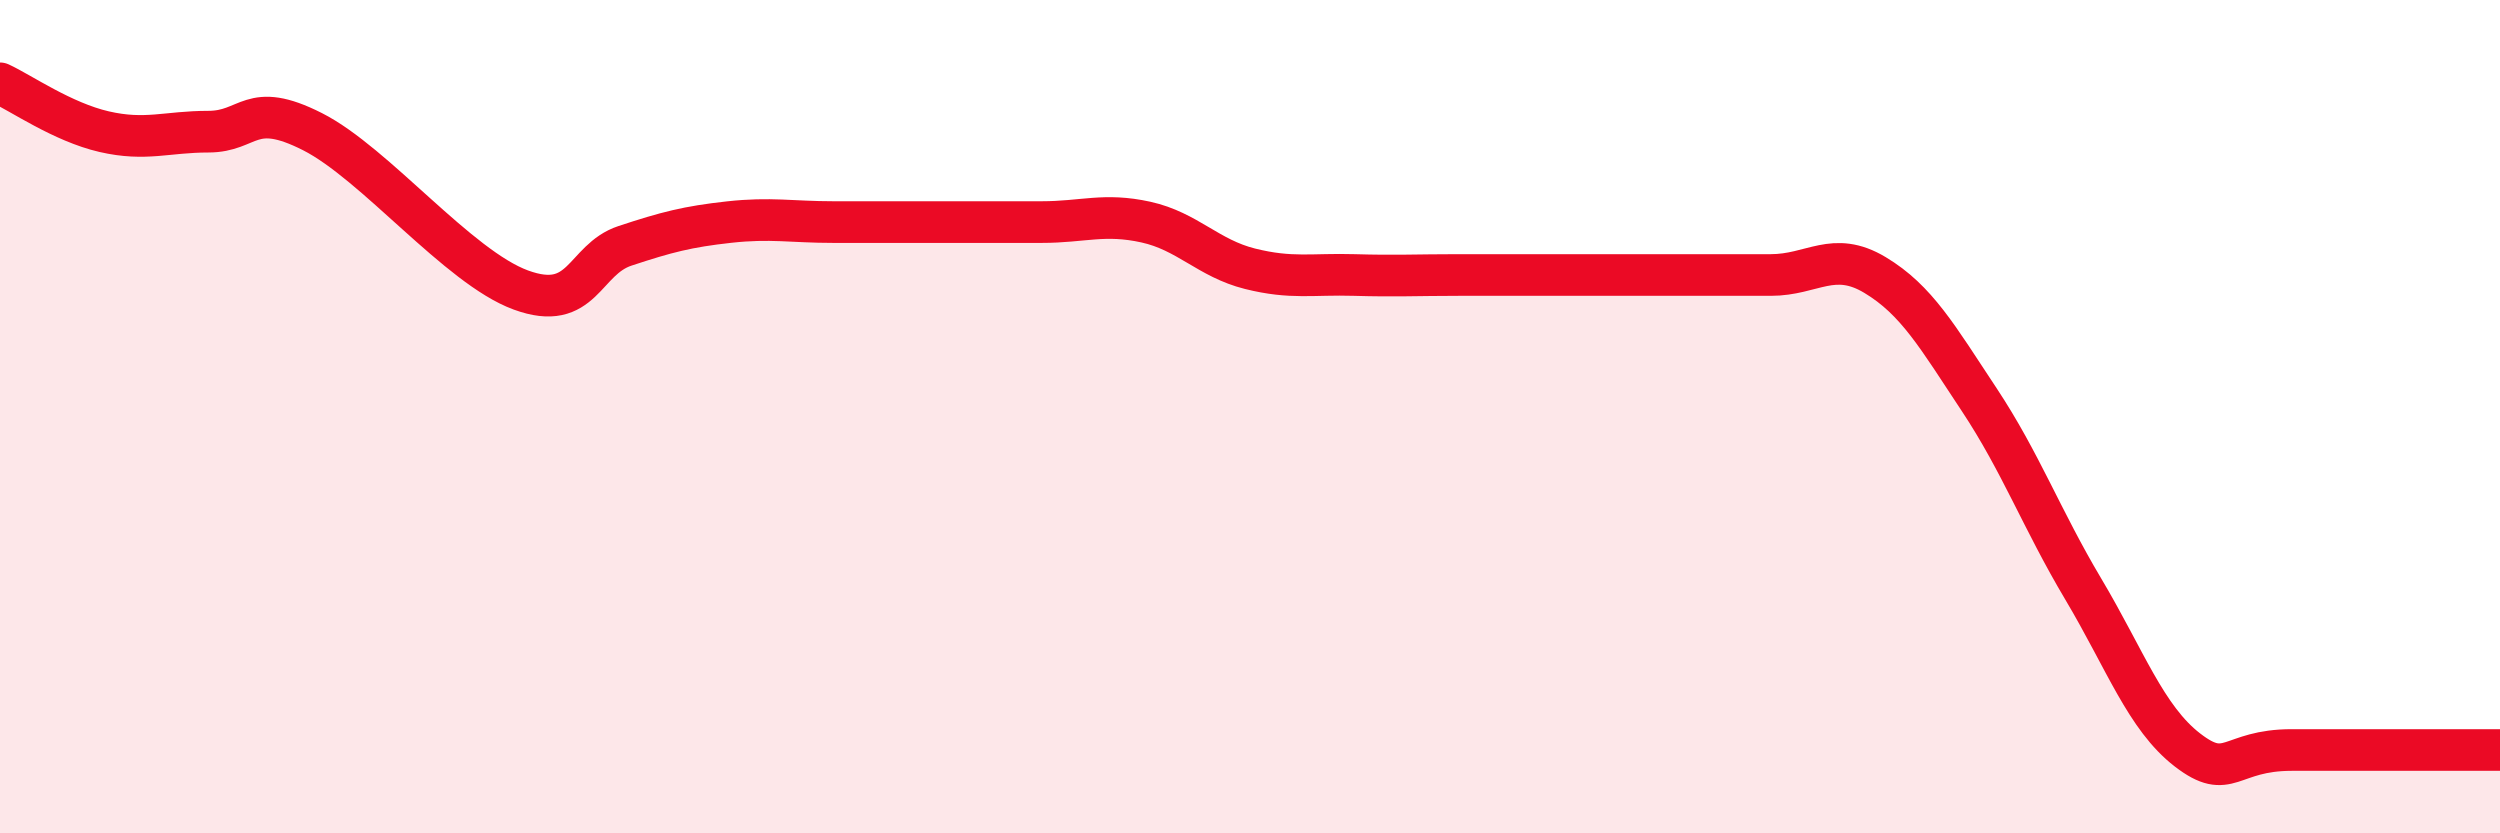
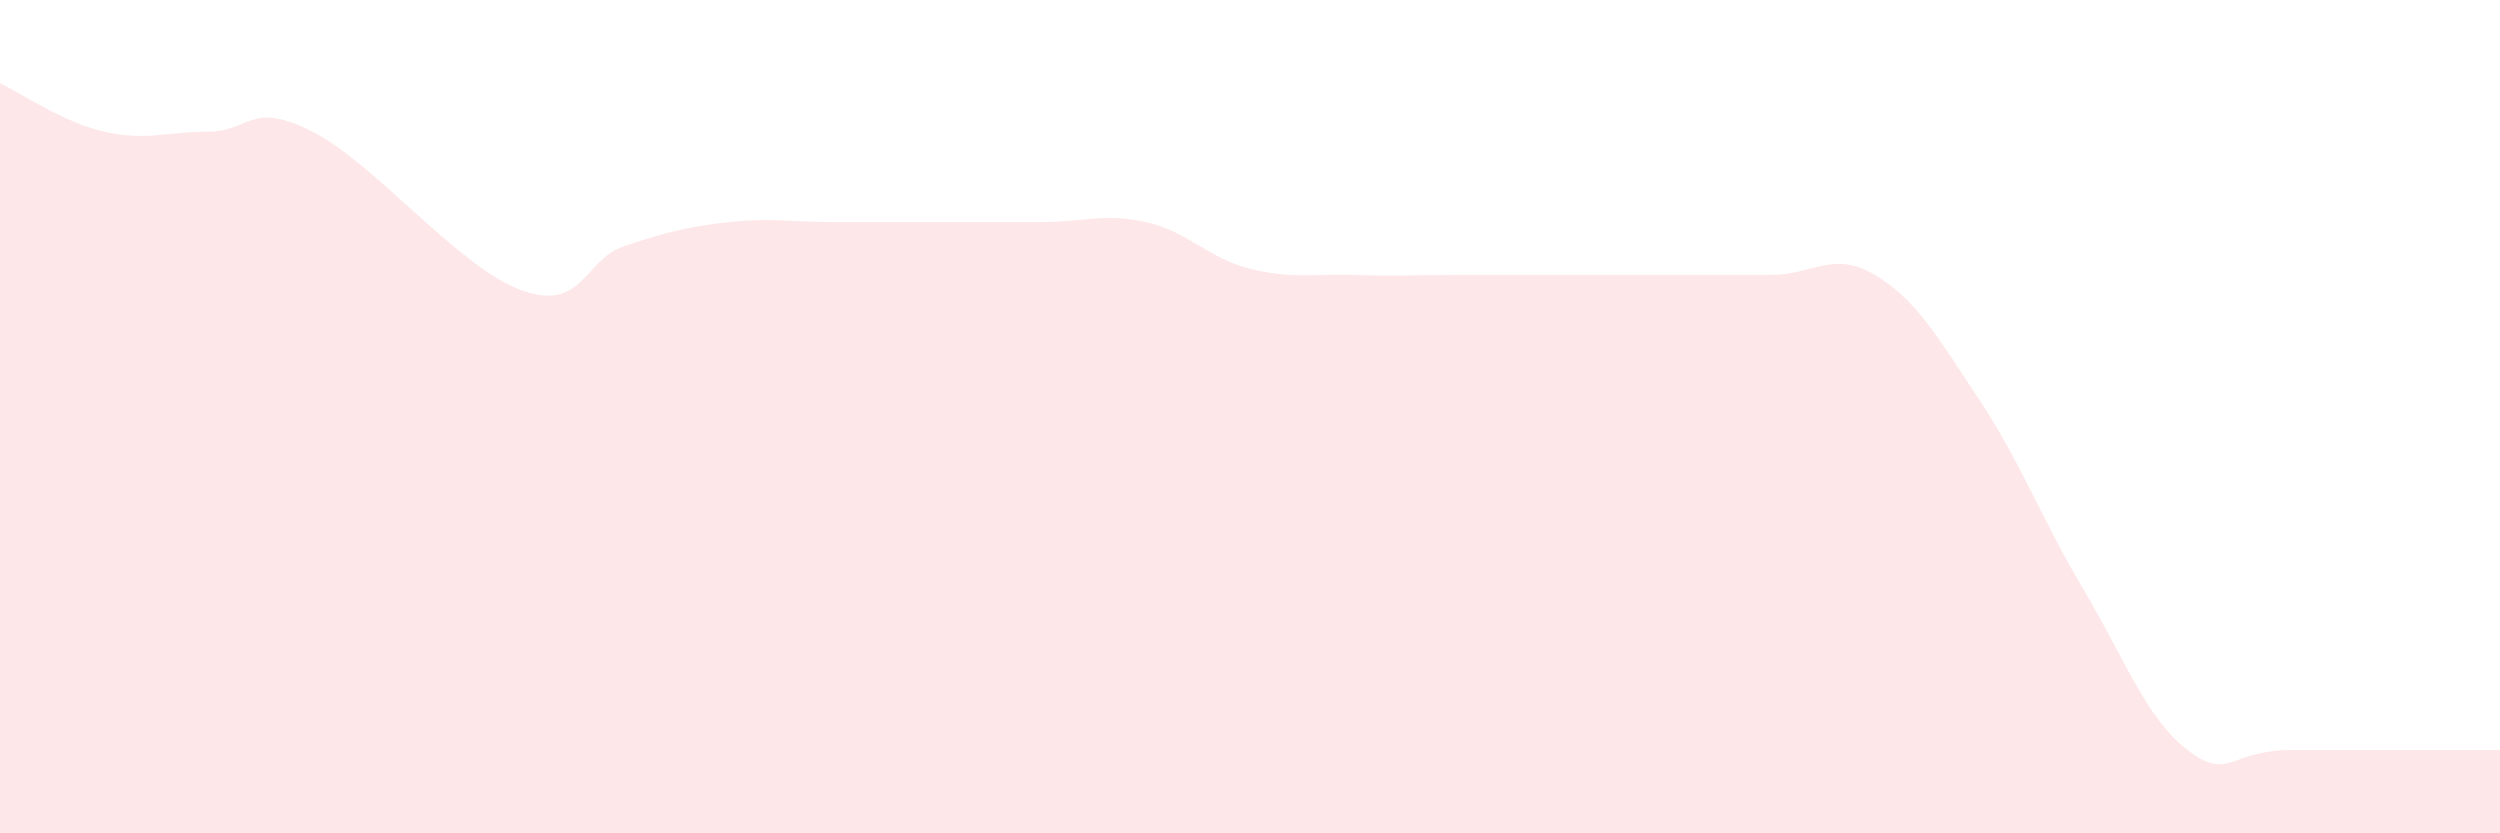
<svg xmlns="http://www.w3.org/2000/svg" width="60" height="20" viewBox="0 0 60 20">
  <path d="M 0,2 C 0.5,2.23 1.5,2.93 2.5,3.16 C 3.5,3.39 4,3.16 5,3.16 C 6,3.16 6,2.4 7.5,3.16 C 9,3.92 11,6.41 12.5,6.96 C 14,7.51 14,6.23 15,5.9 C 16,5.57 16.5,5.44 17.5,5.33 C 18.5,5.22 19,5.33 20,5.33 C 21,5.33 21.5,5.33 22.5,5.33 C 23.5,5.33 24,5.33 25,5.33 C 26,5.33 26.5,5.11 27.5,5.33 C 28.5,5.55 29,6.2 30,6.45 C 31,6.7 31.5,6.57 32.5,6.6 C 33.5,6.63 34,6.6 35,6.6 C 36,6.6 36.5,6.6 37.5,6.6 C 38.5,6.6 39,6.6 40,6.6 C 41,6.6 41.5,6.6 42.5,6.6 C 43.5,6.6 44,6 45,6.6 C 46,7.2 46.5,8.08 47.5,9.59 C 48.5,11.1 49,12.46 50,14.14 C 51,15.82 51.5,17.23 52.5,18 C 53.5,18.77 53.5,18 55,18 C 56.5,18 59,18 60,18L60 20L0 20Z" fill="#EB0A25" opacity="0.1" stroke-linecap="round" stroke-linejoin="round" />
-   <path d="M 0,2 C 0.5,2.23 1.5,2.93 2.5,3.16 C 3.5,3.39 4,3.16 5,3.16 C 6,3.16 6,2.4 7.5,3.16 C 9,3.92 11,6.41 12.5,6.96 C 14,7.51 14,6.23 15,5.9 C 16,5.57 16.5,5.44 17.5,5.33 C 18.5,5.22 19,5.33 20,5.33 C 21,5.33 21.5,5.33 22.5,5.33 C 23.5,5.33 24,5.33 25,5.33 C 26,5.33 26.5,5.11 27.5,5.33 C 28.5,5.55 29,6.2 30,6.45 C 31,6.7 31.5,6.57 32.5,6.6 C 33.5,6.63 34,6.6 35,6.6 C 36,6.6 36.5,6.6 37.5,6.6 C 38.5,6.6 39,6.6 40,6.6 C 41,6.6 41.5,6.6 42.5,6.6 C 43.5,6.6 44,6 45,6.6 C 46,7.2 46.5,8.08 47.5,9.59 C 48.5,11.1 49,12.46 50,14.14 C 51,15.82 51.5,17.23 52.5,18 C 53.5,18.77 53.5,18 55,18 C 56.5,18 59,18 60,18" stroke="#EB0A25" stroke-width="1" fill="none" stroke-linecap="round" stroke-linejoin="round" />
</svg>